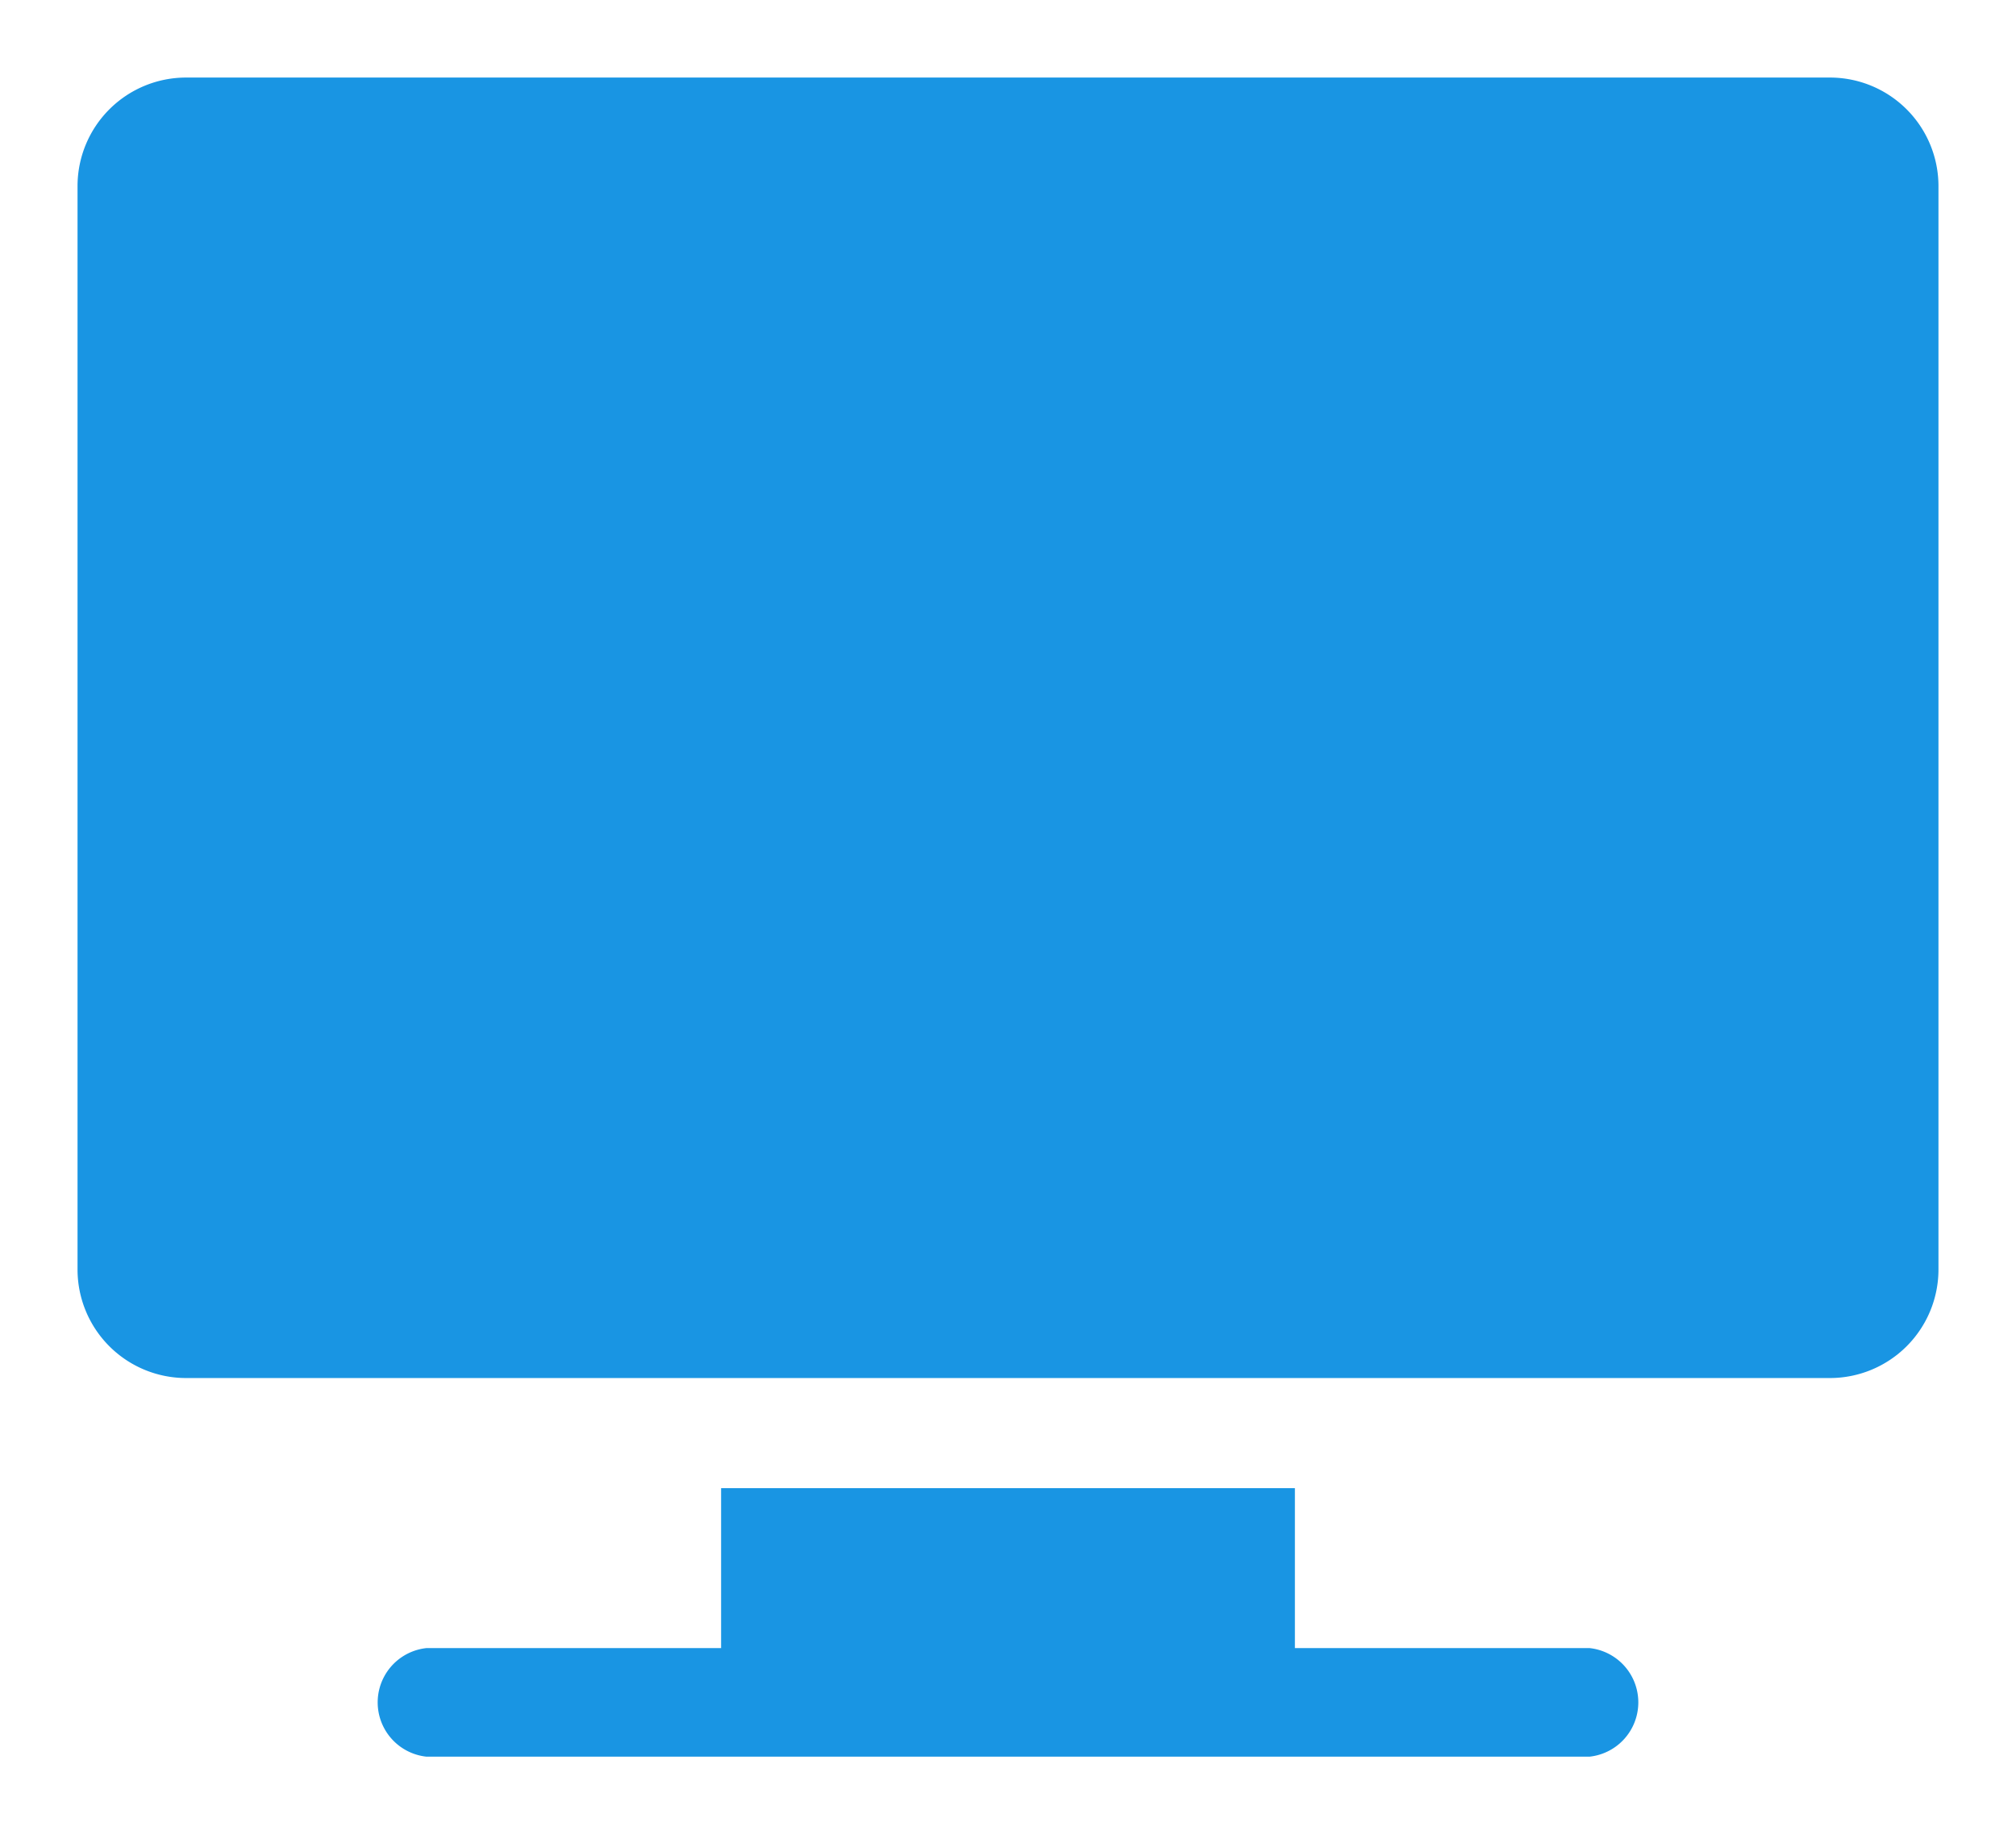
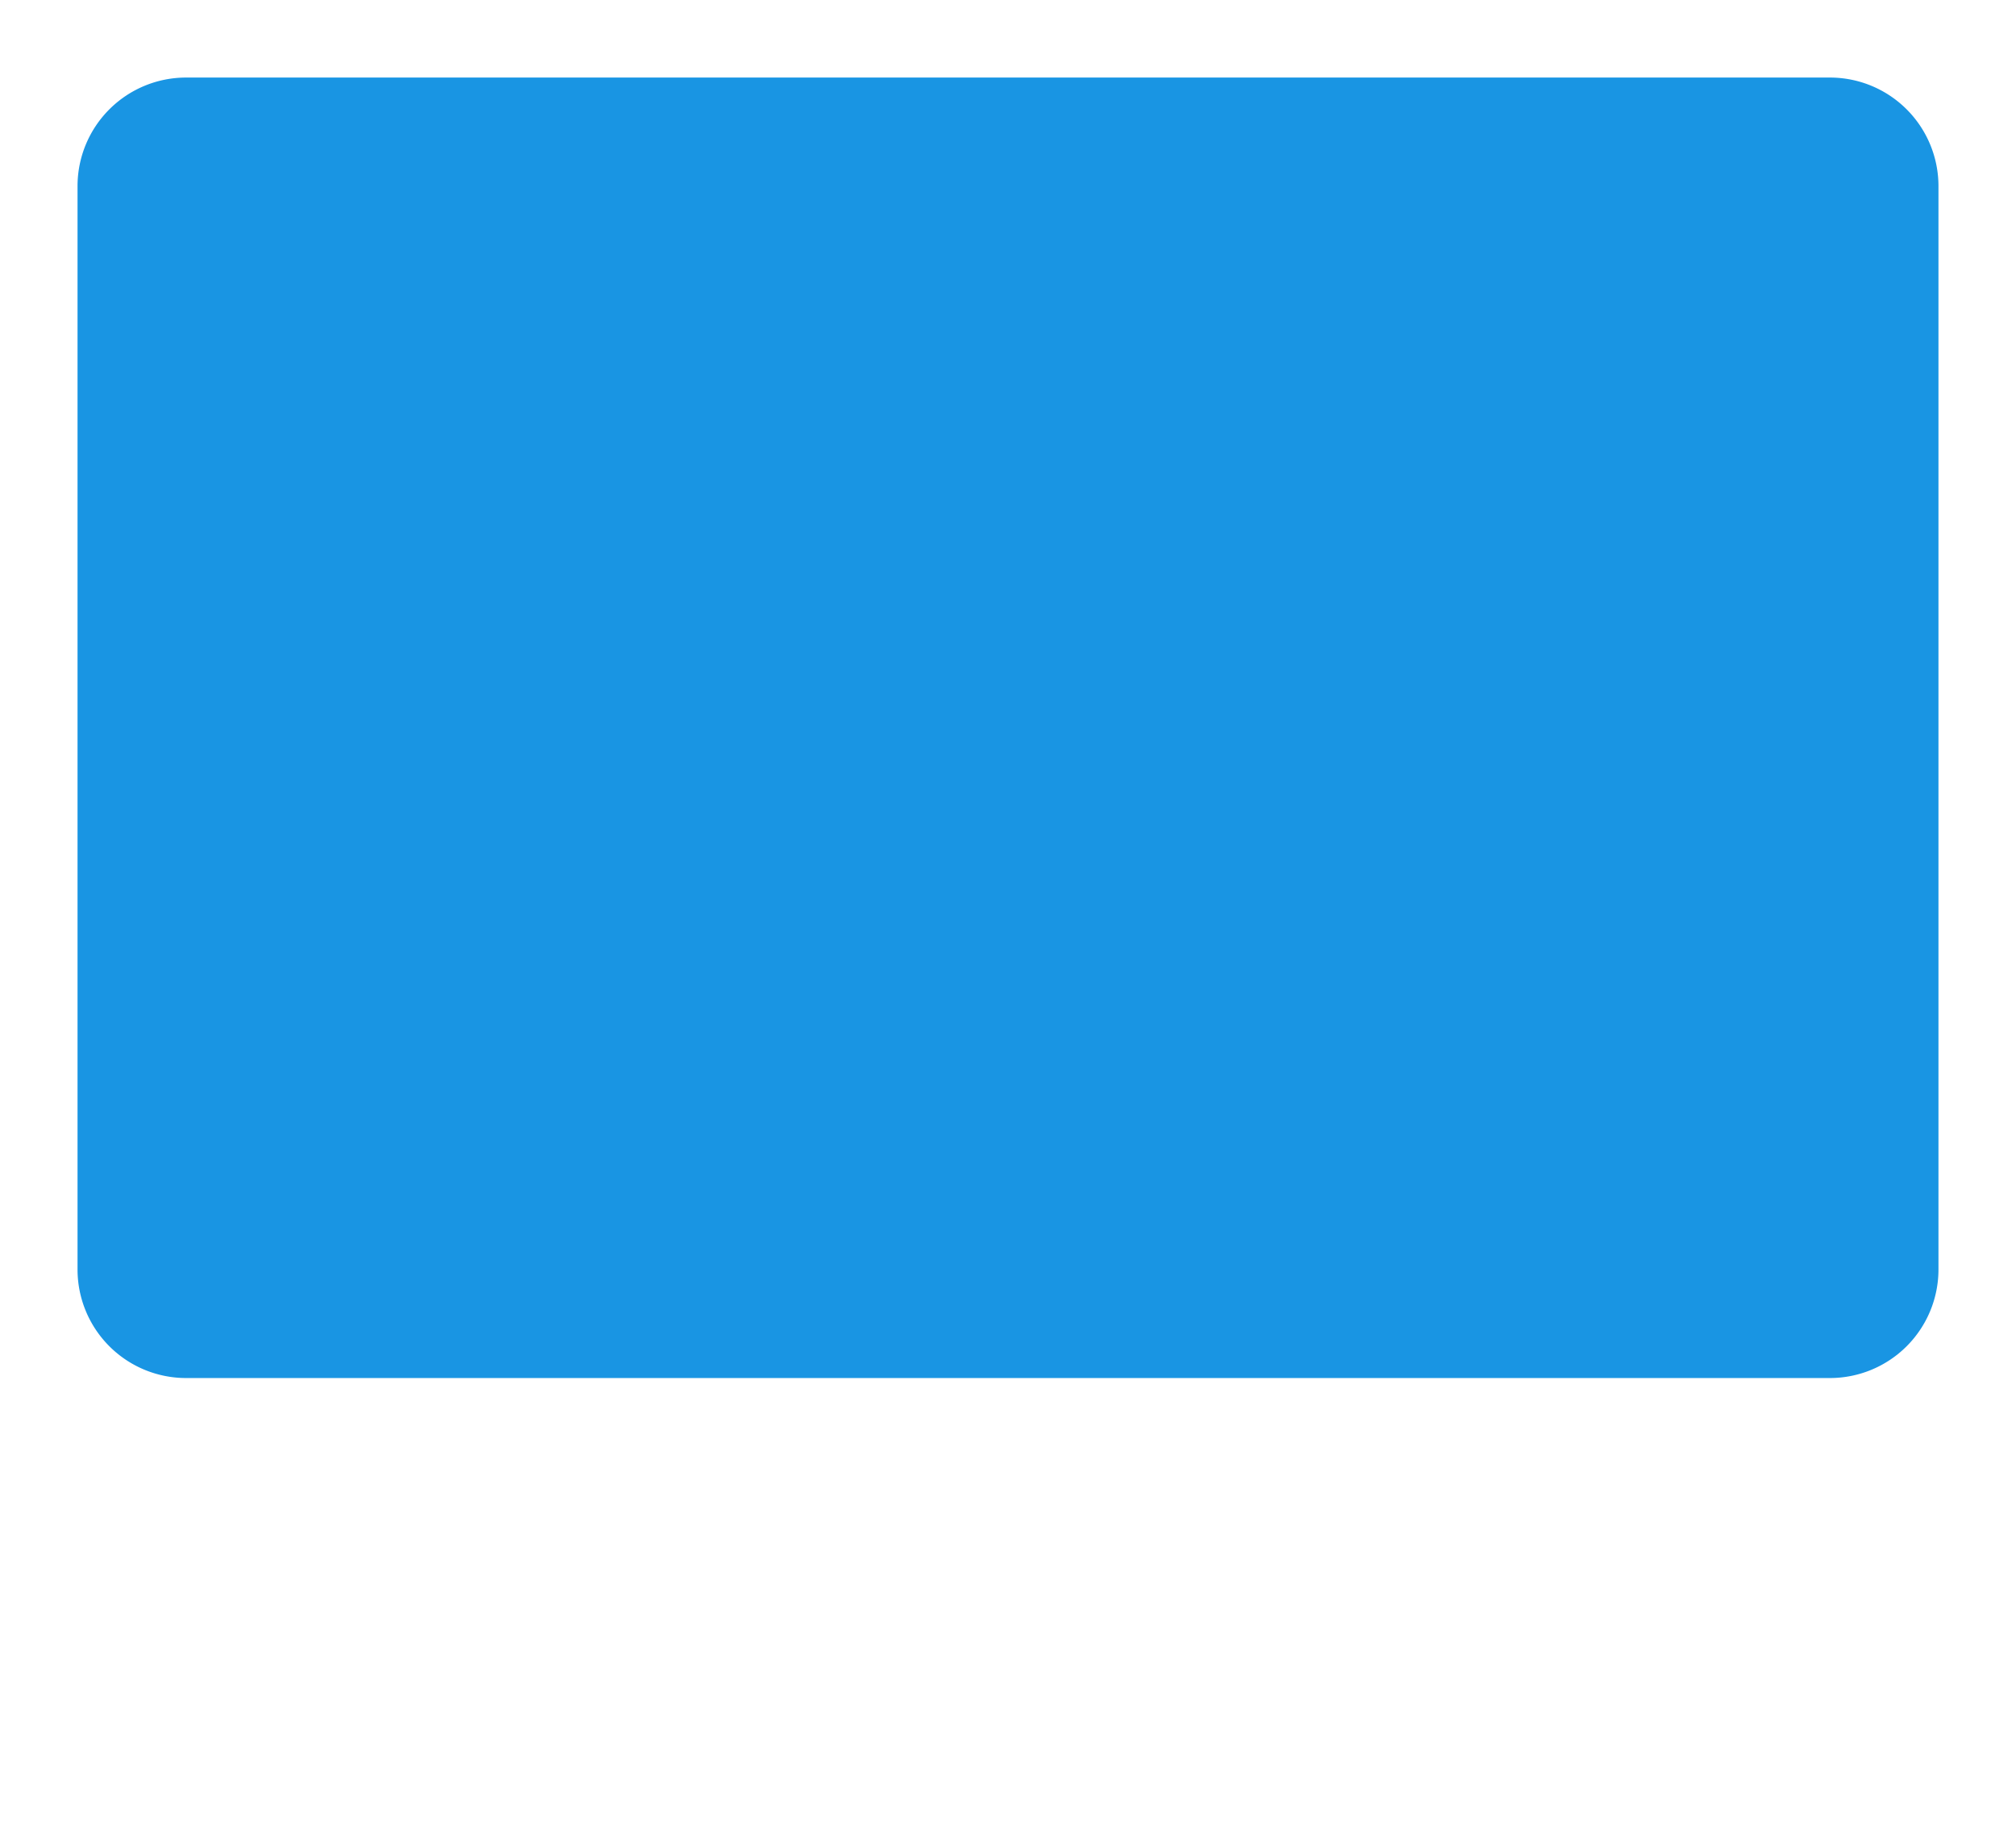
<svg xmlns="http://www.w3.org/2000/svg" width="13" height="11.828" viewBox="0 0 13 11.828">
  <g id="グループ_27572" data-name="グループ 27572" transform="translate(0.5 -24.5)">
    <path id="パス_7221" data-name="パス 7221" d="M11.3,25H.7a.7.7,0,0,0-.7.7v6.984a.7.7,0,0,0,.7.7H11.3a.7.7,0,0,0,.7-.7V25.7A.7.7,0,0,0,11.3,25Z" fill="#1995e3" stroke="rgba(0,0,0,0)" stroke-width="1" />
-     <path id="パス_7222" data-name="パス 7222" d="M88.852,414.031h-1.9V413h-3.7v1.031h-1.9a.352.352,0,0,0,0,.7h7.5a.352.352,0,0,0,0-.7Z" transform="translate(-79.102 -378.906)" fill="#1995e3" stroke="rgba(0,0,0,0)" stroke-width="1" />
  </g>
</svg>